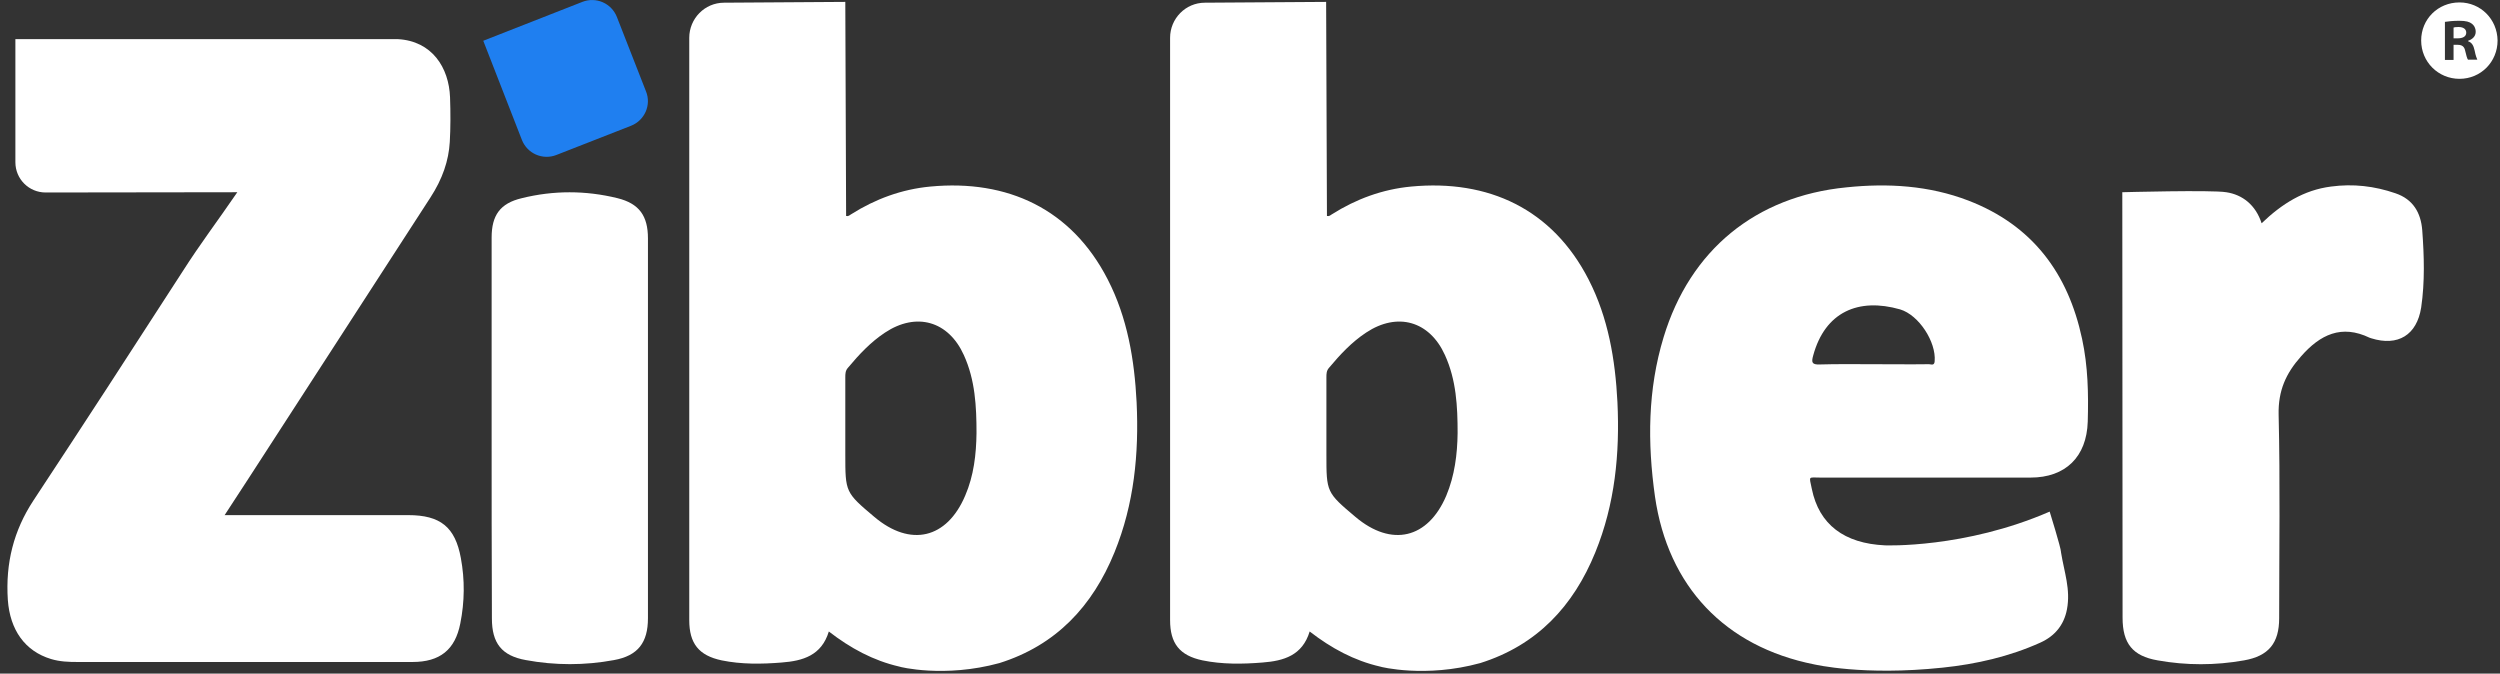
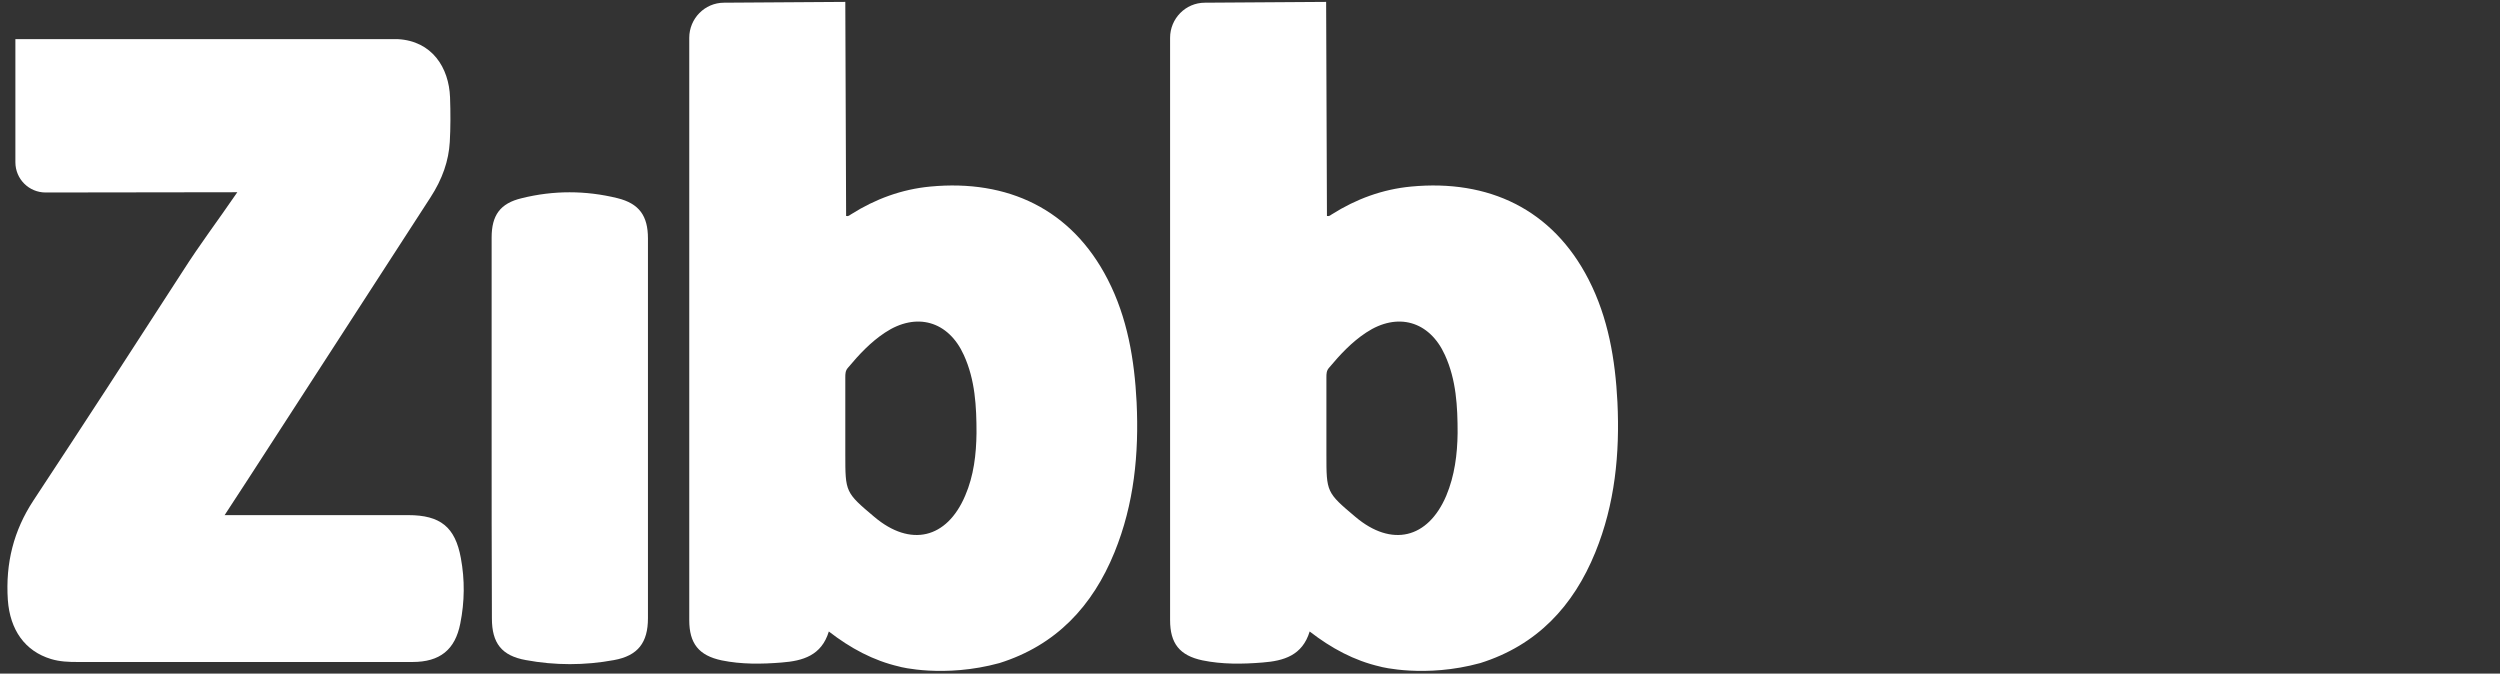
<svg xmlns="http://www.w3.org/2000/svg" version="1.1" id="Logo" x="0px" y="0px" viewBox="-176 276.5 926 249.5" style="enable-background:new -176 276.5 926 249.5;" xml:space="preserve">
  <rect x="-176" y="276.5" width="926" height="249.5" fill="#333333" stroke="none" />
  <style type="text/css">
	.st0{fill:#FFFFFF;}
	.st1{fill:#1F7FF0;}
</style>
  <g>
    <path class="st0" d="M6.1,435c0-23.5,0-47,0-70.5c0-8.2,3.1-12.7,11.2-14.6c11.7-2.9,23.6-2.9,35.4,0c8.1,2,11.3,6.6,11.3,14.9   v140.7c0,9-3.7,13.9-12.6,15.5c-10.8,2-21.8,2-32.6,0c-9-1.6-12.6-6.3-12.6-15.4C6.1,482.1,6.1,458.6,6.1,435" />
-     <path class="st1" d="M57.7,323.1l-27.6,10.8c-5.1,2-10.8-0.5-12.8-5.6L3,291.6l36.7-14.4c5.1-2,10.8,0.5,12.8,5.6l10.8,27.6   C65.3,315.4,62.8,321.1,57.7,323.1" />
    <g>
-       <path class="st0" d="M738.2,298.7c-0.4-0.5-0.7-1.7-1.1-3.4c-0.3-1.5-1.1-2.2-2.8-2.2h-1.5v5.6h-3.2v-14.1c1.3-0.2,3-0.4,5.3-0.4    c2.6,0,3.8,0.4,4.7,1.1c0.8,0.6,1.4,1.6,1.4,3c0,1.7-1.3,2.8-2.8,3.3v0.2c1.3,0.4,2,1.5,2.4,3.4c0.4,2.1,0.8,2.9,1,3.4H738.2z     M735,277.4c-8,0-14.2,6.2-14.2,14.1c0,7.9,6.3,14.2,14.2,14.2c7.9,0,14.1-6.3,14.1-14.2C749,283.6,742.8,277.4,735,277.4" />
-       <path class="st0" d="M732.8,286.7c0.3-0.1,0.9-0.2,1.8-0.2c2,0,2.9,0.9,2.9,2.1c0,1.5-1.4,2.1-3.2,2.1h-1.5V286.7z" />
-     </g>
-     <path class="st0" d="M721.2,361.8c-0.5-6.5-3.4-11.5-9.9-13.7c-7.8-2.7-15.7-3.6-23.9-2.5c-10.1,1.3-18.2,6.4-25.7,13.6   c-2.2-6.8-7.1-10.6-13.1-11.5c-5.4-0.9-38.5,0-38.5,0s0.1,113.2,0.1,157.6c0,9.5,3.7,14.2,13,15.8c10.6,1.9,21.3,1.9,32,0   c9.1-1.6,13-6.4,13-15.6c0-25.1,0.4-50.3-0.2-75.4c-0.2-8.9,2.7-15.3,8.3-21.6c7.1-8.1,15-11.9,25.4-6.9c0.2,0.1,0.4,0.1,0.6,0.2   c9.9,3.1,16.9-1.2,18.5-11.4C722.2,380.9,721.9,371.3,721.2,361.8" />
-     <path class="st0" d="M540.6,410.3c-0.1,1.8-1.4,1.1-2.1,1.1c-7,0.1-14,0-20.9,0c-6.5,0-13.1-0.1-19.6,0.1c-2.9,0.1-3.1-0.8-2.4-3.3   c4.4-16.2,16.8-21.5,32.2-17.1C534.8,393.2,541.2,403.2,540.6,410.3 M543.5,523.8c12.5-1.3,24.8-4.1,36.3-9.3   c5.3-2.4,8.7-6.5,9.8-12.3c1.4-7.4-1-13.7-2.2-21.1c0,0,0,0,0-0.1c0-1.5-4.2-15-4.2-15c-31.5,13.7-61,12.5-61,12.5   c-15.1-0.7-24.4-7.7-27.1-20.9c-1-5-1.5-4.2,3.3-4.2c25.9,0,51.8,0,77.7,0c13,0,20.8-7.7,21.2-20.7c0.3-10.3,0.1-20.5-2.1-30.7   c-5.2-24.4-18.5-42.1-42.1-51.2c-14.6-5.6-29.8-6.5-45.2-4.9c-33.6,3.3-57.9,23.2-67.7,55.5c-5.9,19.4-6,39.1-3.2,59   c4.8,33.3,25.9,55.6,59,62.2C496.2,522.6,514,526.9,543.5,523.8" />
+       </g>
    <path class="st0" d="M181.5,460.1c-6.8,16-20.3,19.1-33.6,7.9c-10.8-9.1-10.8-9.2-10.8-23.2c0-3.2,0-6.3,0-9.5c0-6.3,0-12.7,0-19   c0-1.3,0-2.5,1-3.6c4.1-4.9,8.4-9.5,13.7-13c11.6-7.7,23.5-4.3,29.2,8.3c4.2,9.2,4.7,19,4.7,28.9   C185.6,444.8,184.7,452.7,181.5,460.1 M194.2,522.1c21-6.6,34.5-21.1,42.6-41c7.3-17.9,9.1-36.6,8.2-55.6   c-0.8-15.8-3.4-31.3-10.7-45.5c-13.4-26.1-37.1-37.1-65.7-34.4c-10.6,1-20.4,4.6-29.4,10.3c-0.5,0.3-0.9,0.8-1.8,0.6l-0.3-79.3   l-44.9,0.3c-7.2,0-12.9,5.9-12.9,13l0,215.7c0,8.6,3.5,13.1,12,14.9c7.3,1.5,14.8,1.4,22.2,0.8c7.9-0.6,14.8-2.6,17.5-11.5   c8,6.2,16.5,10.8,26.1,13C157.1,523.5,173.8,527.7,194.2,522.1" />
    <path class="st0" d="M359.7,460.1c-6.8,16-20.3,19.1-33.6,7.9c-10.8-9.1-10.8-9.2-10.8-23.2c0-3.2,0-6.3,0-9.5c0-6.3,0-12.7,0-19   c0-1.3,0-2.5,1-3.6c4.1-4.9,8.4-9.5,13.7-13c11.6-7.7,23.5-4.3,29.2,8.3c4.2,9.2,4.7,19,4.7,28.9   C363.8,444.8,362.8,452.7,359.7,460.1 M372.3,522.1c21-6.6,34.5-21.1,42.6-41c7.3-17.9,9.1-36.6,8.2-55.6   c-0.8-15.8-3.4-31.3-10.7-45.5c-13.4-26.1-37.1-37.1-65.7-34.4c-10.6,1-20.4,4.6-29.4,10.3c-0.5,0.3-0.9,0.8-1.8,0.6l-0.3-79.3   l-44.9,0.3c-7.2,0-12.9,5.9-12.9,13l0,215.7c0,8.6,3.5,13.1,12,14.9c7.3,1.5,14.8,1.4,22.2,0.8c7.9-0.6,14.8-2.6,17.5-11.5   c8,6.2,16.5,10.8,26.1,13C335.3,523.5,352,527.7,372.3,522.1" />
    <path class="st0" d="M-88.1,347.7c-7.6,11.1-13.6,18.9-20.3,29.4c-18,27.9-36.7,56.7-55.3,84.9c-7.2,11-10.3,23-9.4,36.7   c0.8,11.2,6.4,19,16,21.9c3.3,1,6.6,1.1,9.8,1.1h0.1h56.4c22.5,0,45.1,0,67.6,0c10.1,0,15.8-4.5,17.7-14.3c1.6-8,1.7-16.1,0.2-24.2   c-2.1-11.5-7.6-15.9-19.5-15.9h-68l9-13.8c6-9.3,12-18.5,18-27.8c16.4-25.3,32.8-50.7,49.2-76c4.5-6.9,6.8-13.7,7.2-20.6   c0.3-5.3,0.3-10.8,0.1-16.5c-0.4-11.1-6.7-20.9-19.3-21.6h-141.7v45.6c0,6.2,5,11.2,11.2,11.2L-88.1,347.7z" />
  </g>
</svg>